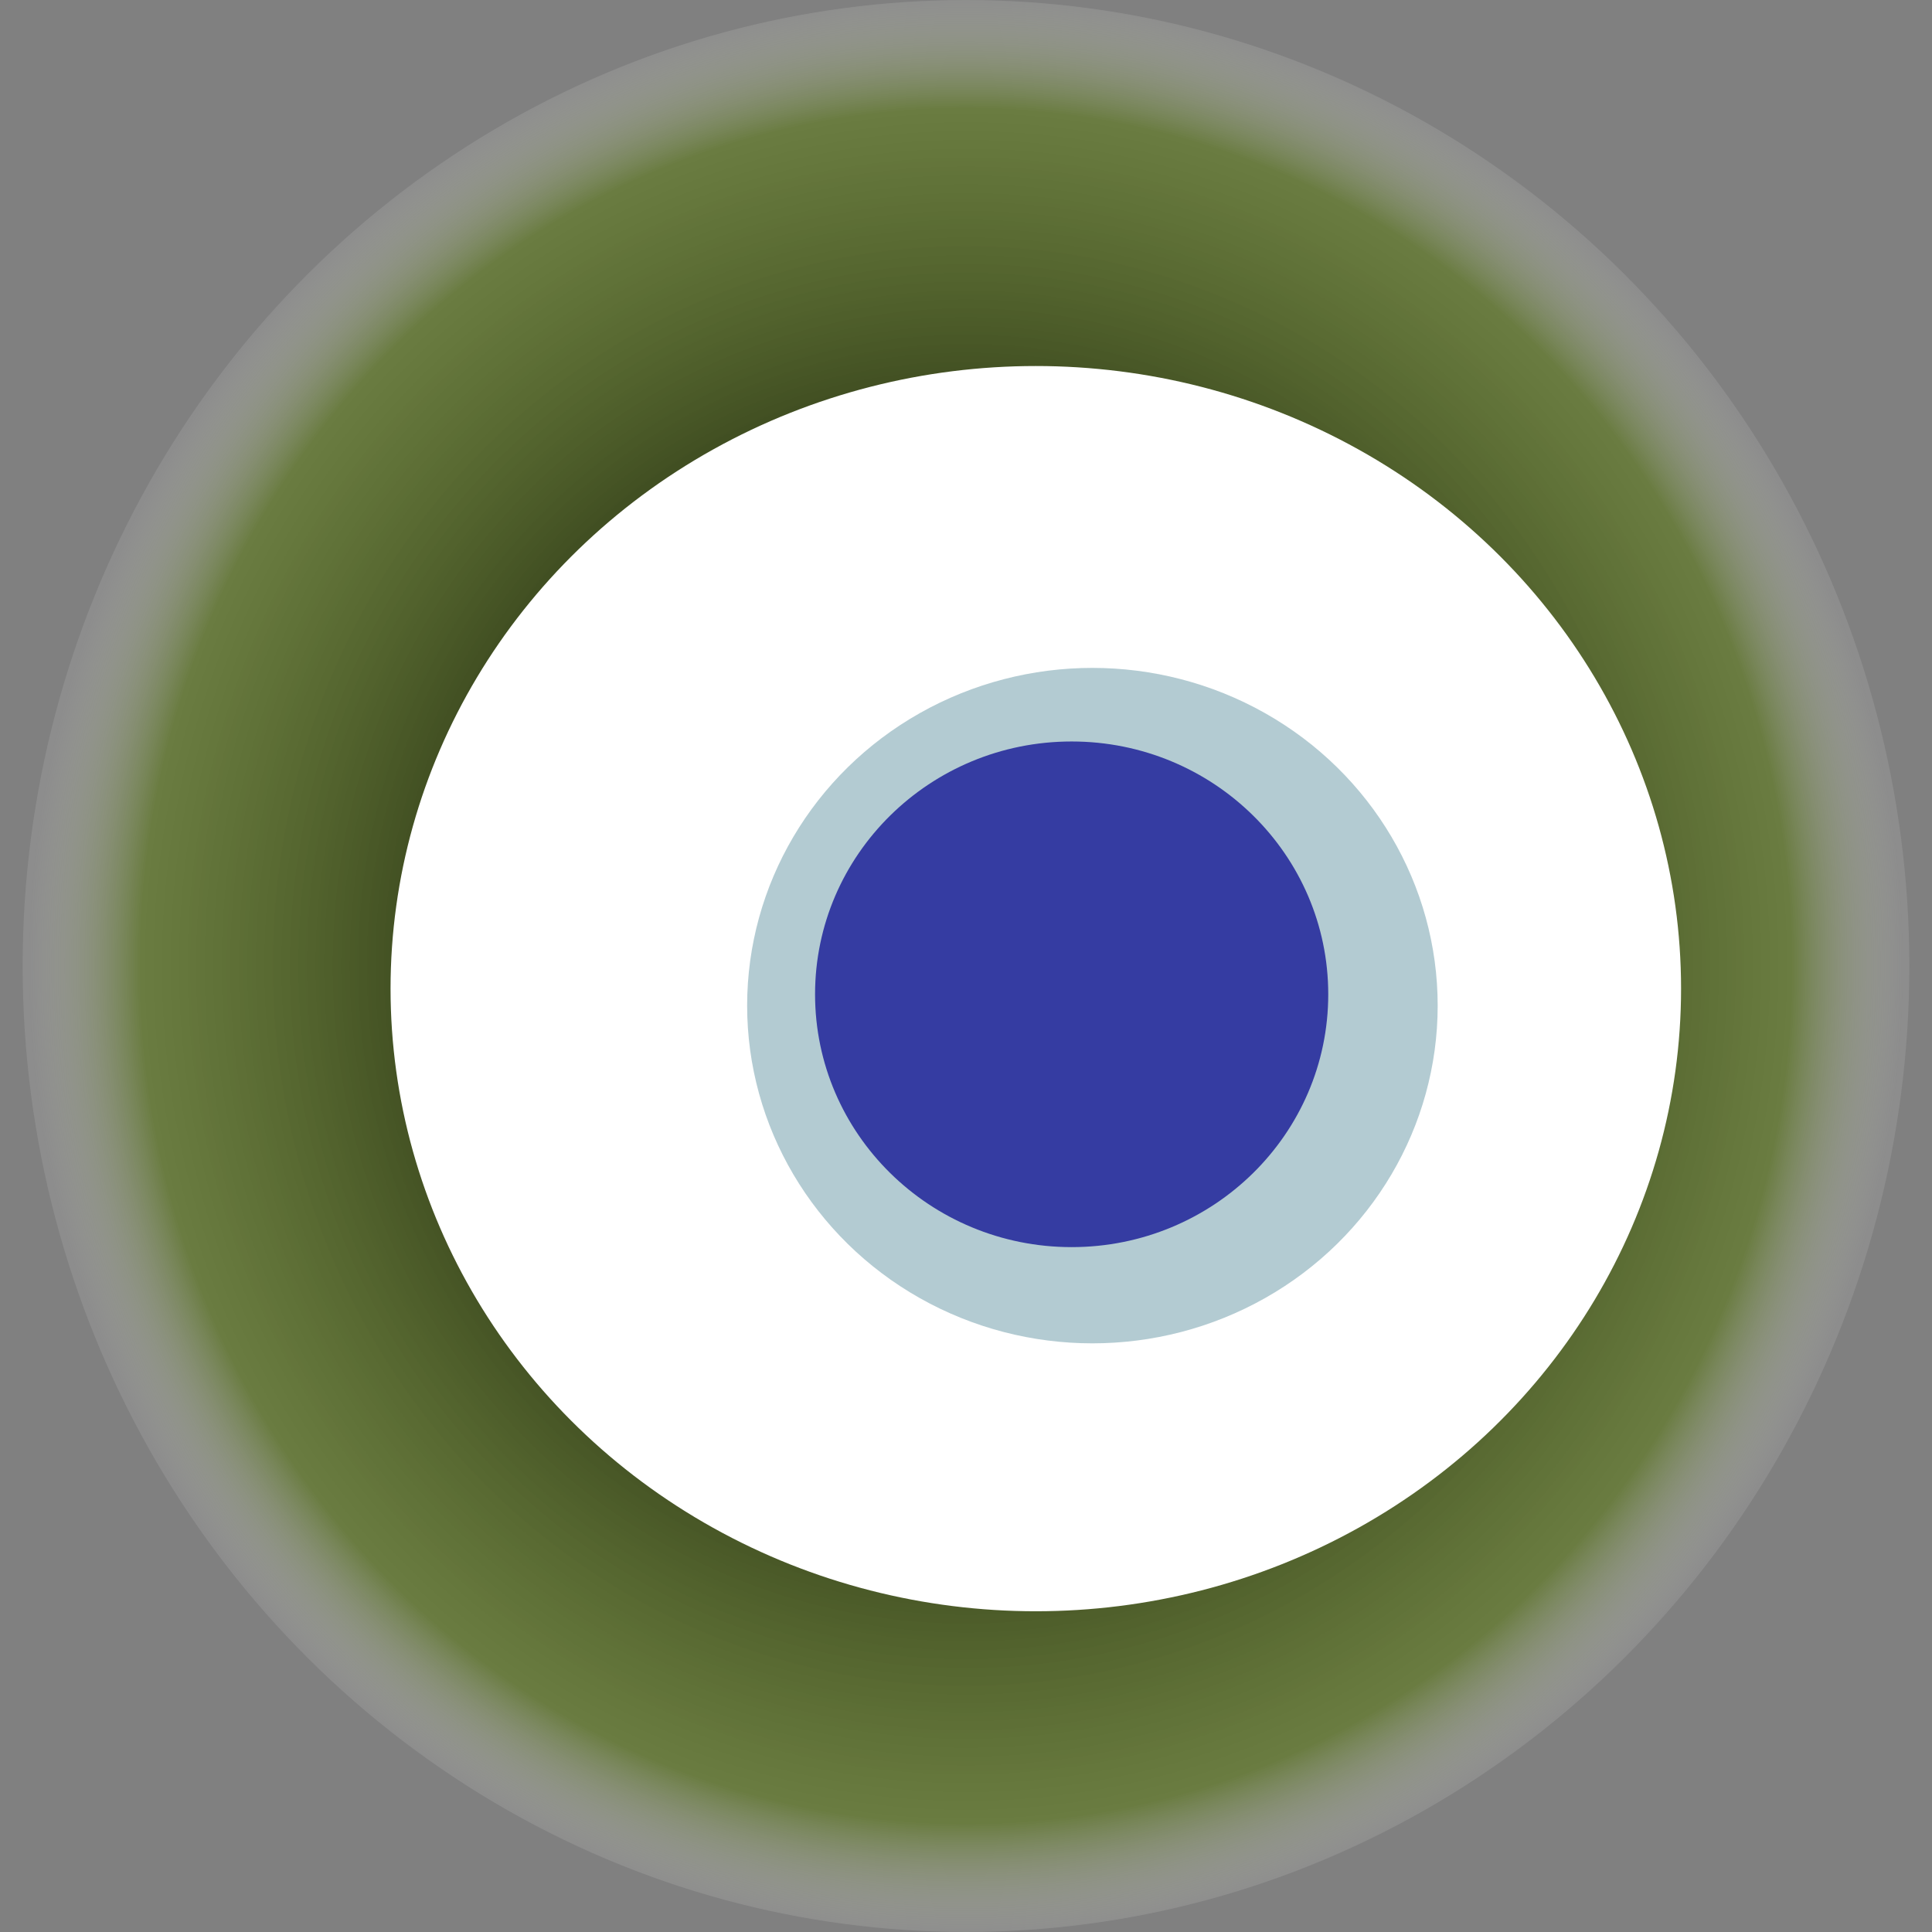
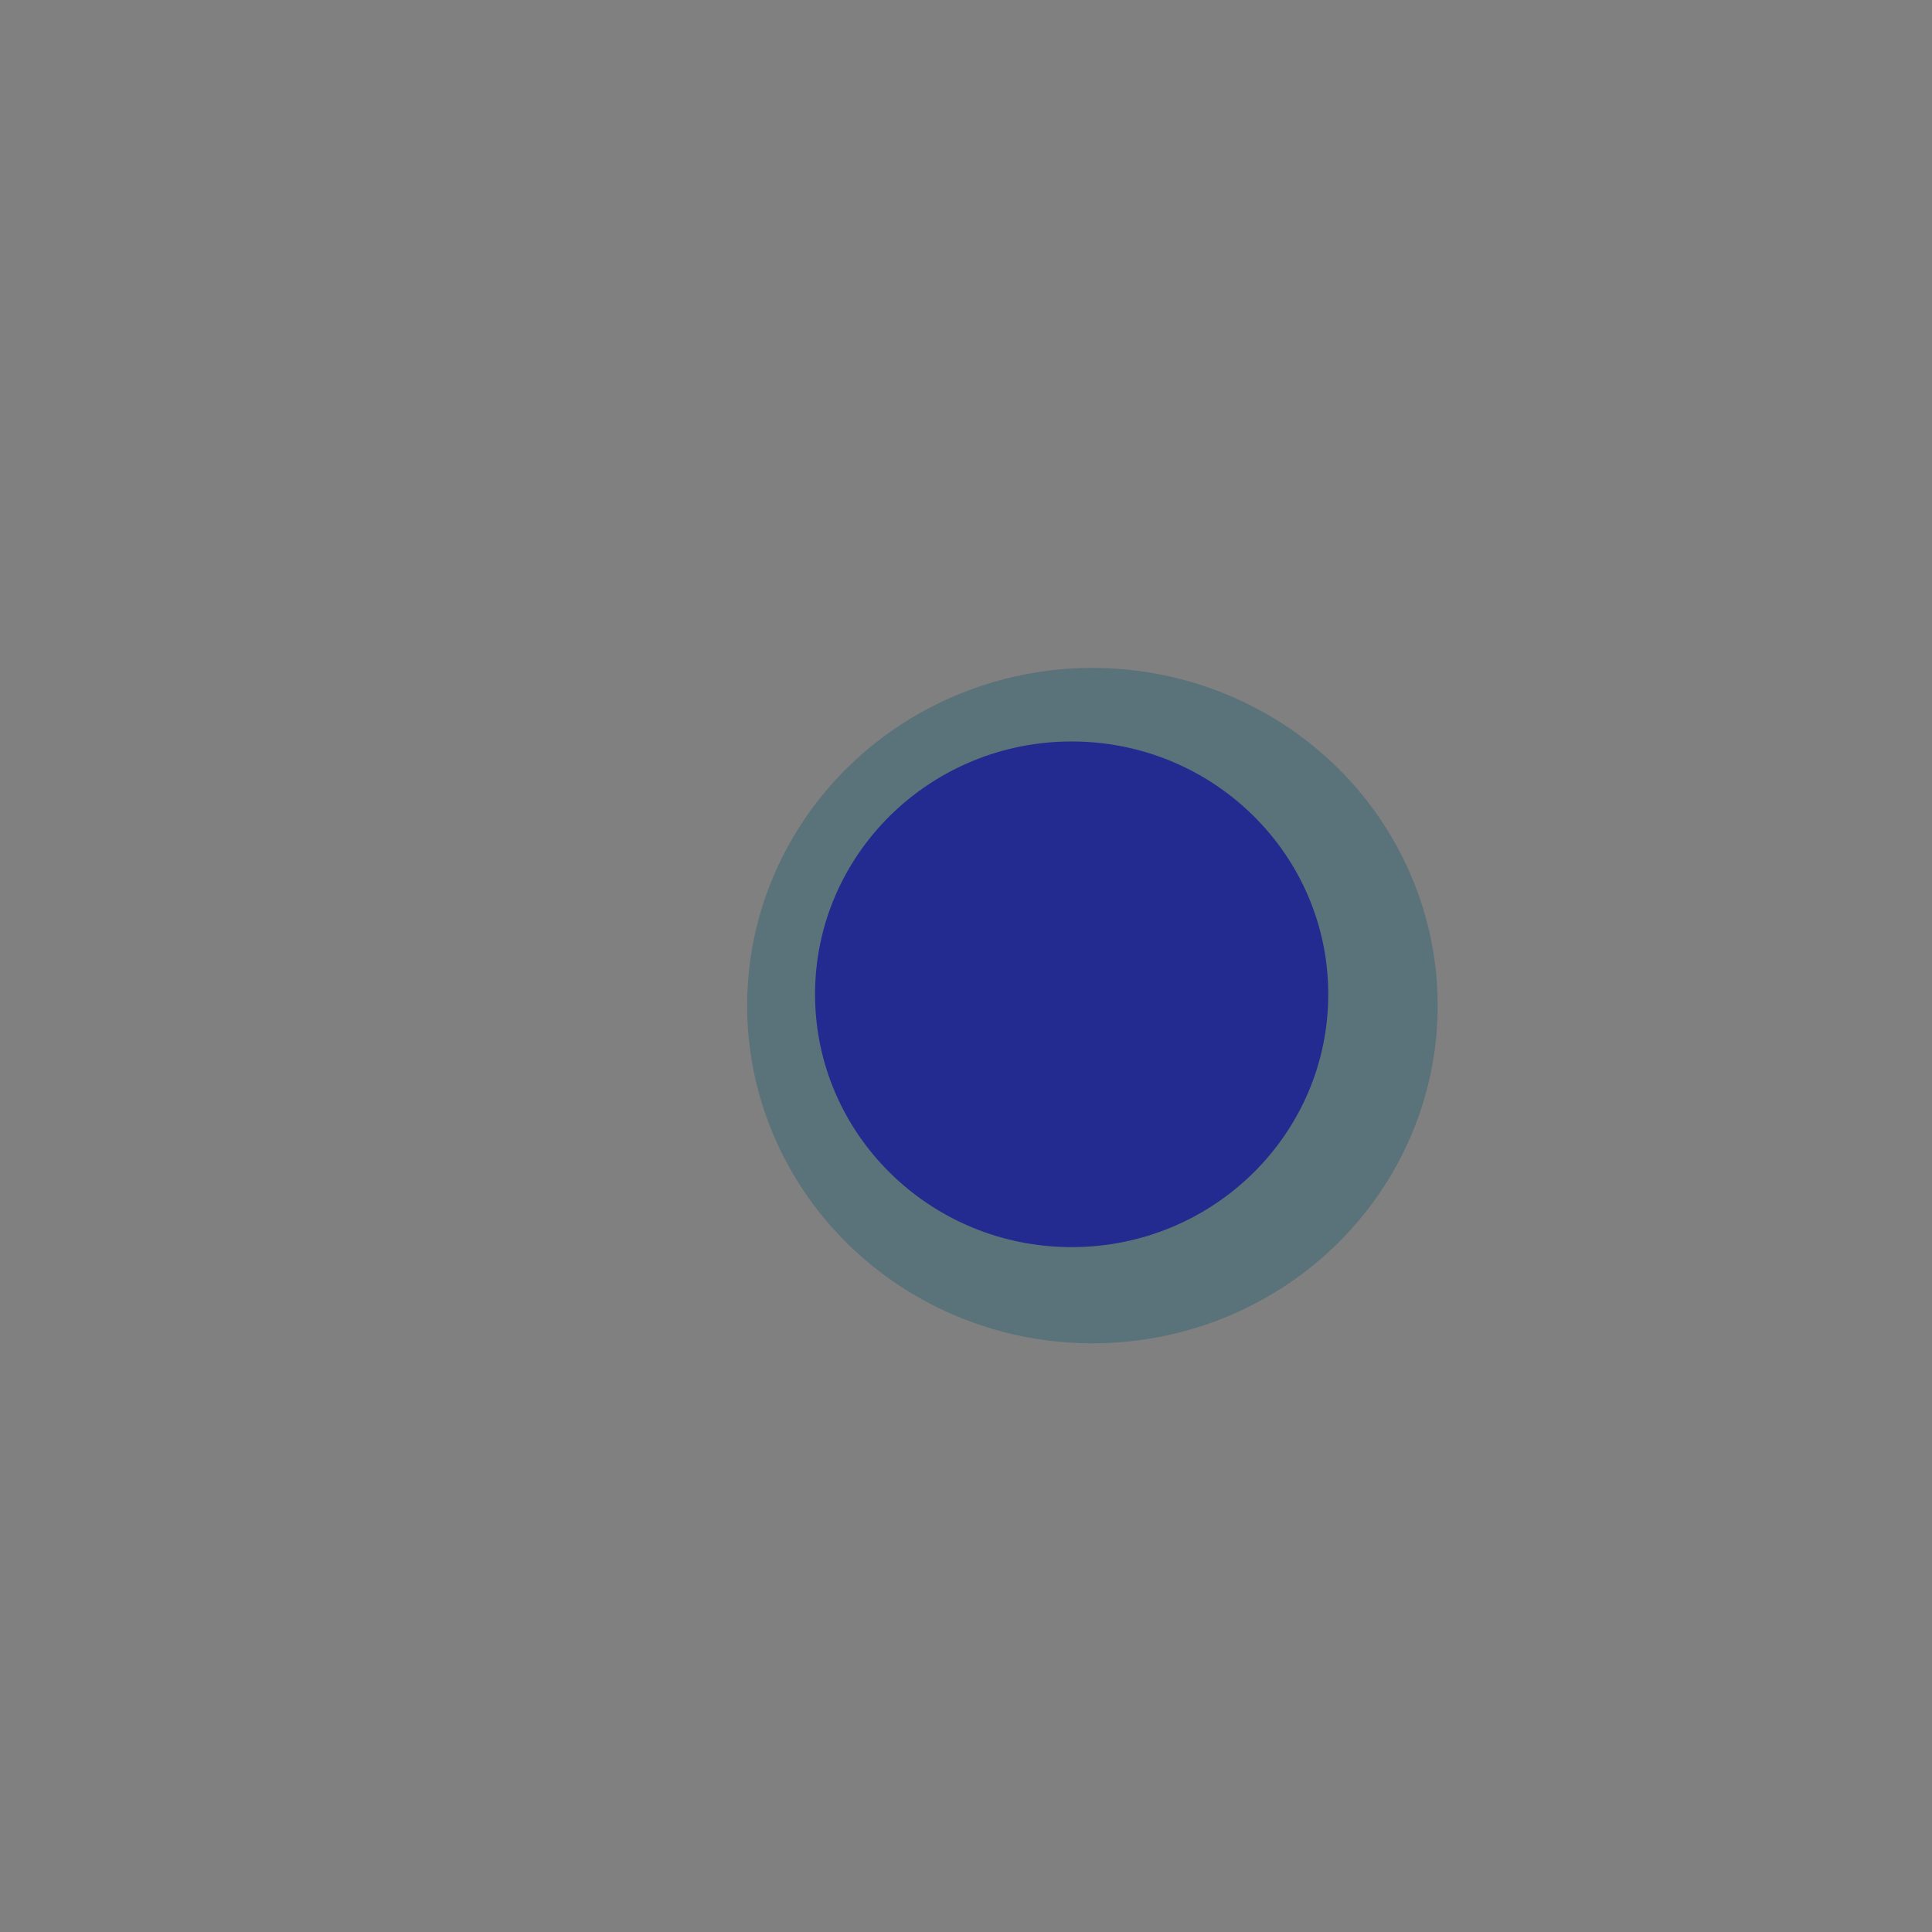
<svg xmlns="http://www.w3.org/2000/svg" width="1024" height="1024">
  <rect width="100%" height="100%" fill="#808080" stroke="none" />
  <g>
    <title>0x2ae4347a2a5e0b6715534c1db71e831f8f197bd1</title>
-     <ellipse ry="512" rx="500" cy="512" cx="512" fill="url(#e_1_g)" />
-     <ellipse ry="330" rx="342" cy="524" cx="549" fill="#FFF" />
    <ellipse ry="179" rx="183" cy="533" cx="579" fill="rgba(2,80,105,0.3)" />
    <ellipse ry="134" rx="136" cy="527" cx="568" fill="rgba(22, 24, 150, 0.8)" />
    <animateTransform attributeName="transform" begin="0s" dur="17s" type="rotate" from="0 512 512" to="360 512 512" repeatCount="indefinite" />
    <defs>
      <radialGradient id="e_1_g">
        <stop offset="30%" stop-color="#000" />
        <stop offset="88%" stop-color="rgba(84,120,2,0.5)" />
        <stop offset="100%" stop-color="rgba(255,255,255,0.1)" />
      </radialGradient>
    </defs>
  </g>
</svg>